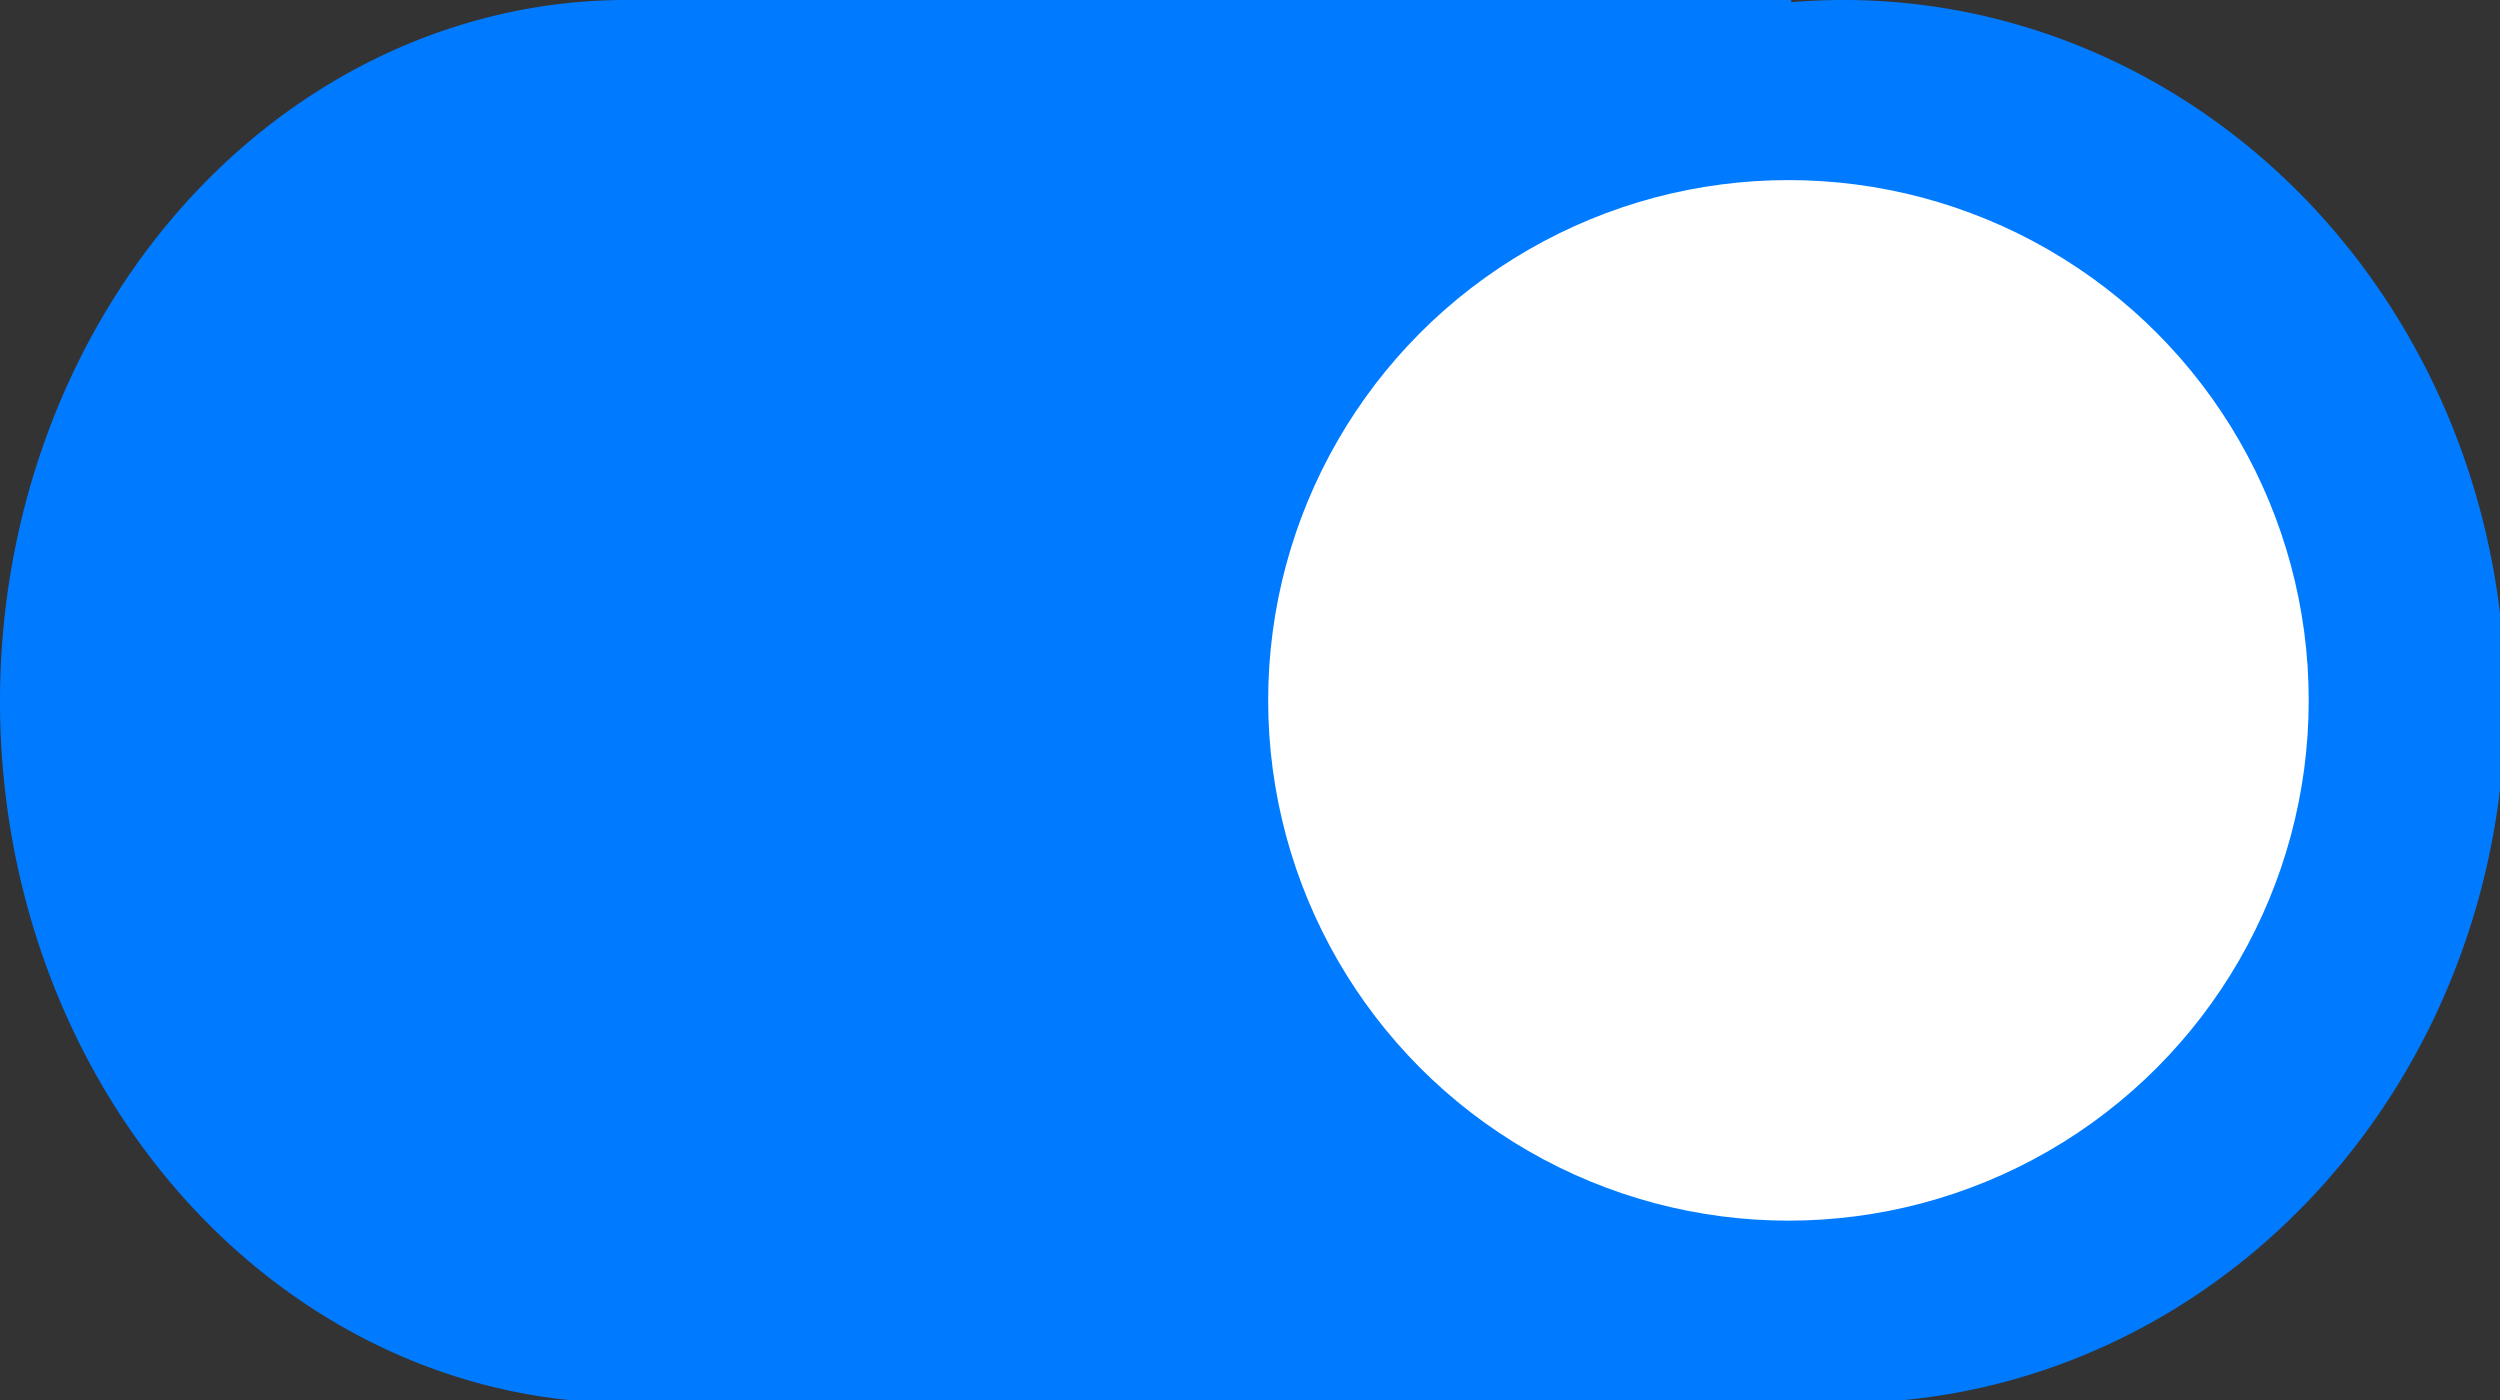
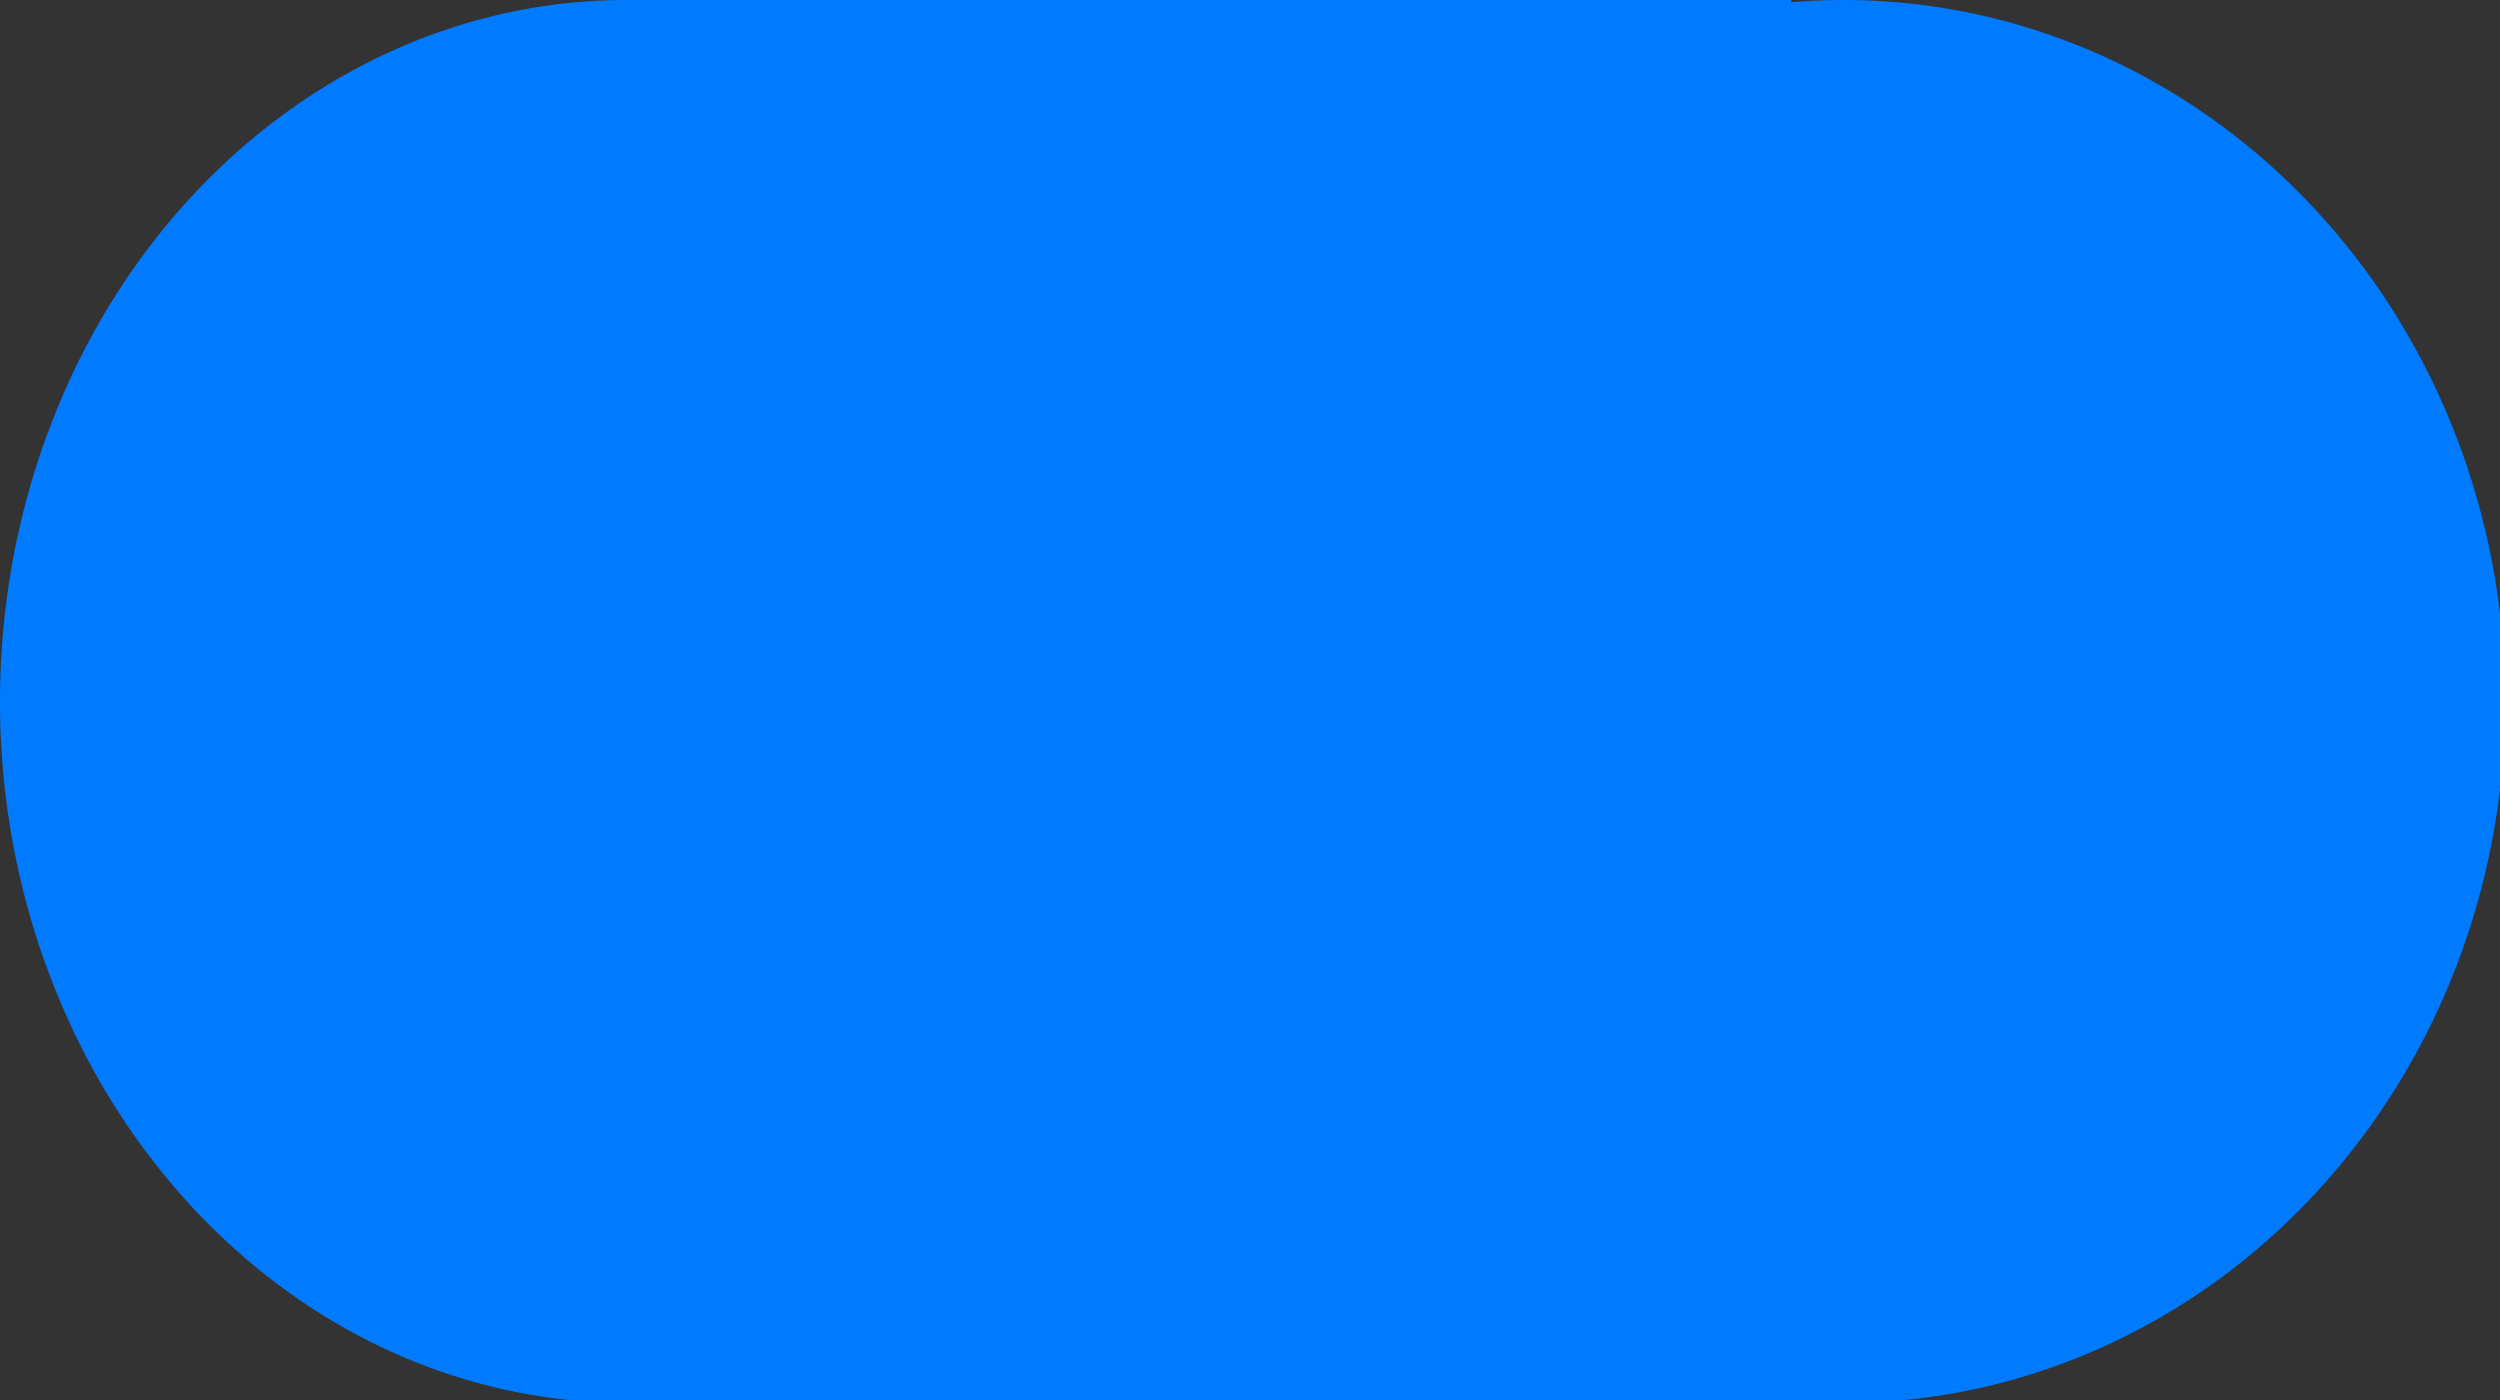
<svg xmlns="http://www.w3.org/2000/svg" xmlns:ns1="http://www.inkscape.org/namespaces/inkscape" xmlns:ns2="http://sodipodi.sourceforge.net/DTD/sodipodi-0.dtd" width="28.596" height="16.014" viewBox="0 0 7.566 4.237" version="1.1" id="svg8" ns1:version="1.0.2 (e86c870879, 2021-01-15, custom)" ns2:docname="enabled.svg">
  <rect x="0" y="0" width="7.566" height="4.237" fill="#333333" stroke="none" />
  <defs id="defs2" />
  <ns2:namedview id="base" pagecolor="#ffffff" bordercolor="#666666" borderopacity="1.0" ns1:pageopacity="0.0" ns1:pageshadow="2" ns1:zoom="32" ns1:cx="14.41717" ns1:cy="11.087976" ns1:document-units="mm" ns1:current-layer="layer1" ns1:document-rotation="0" showgrid="false" showguides="true" ns1:guide-bbox="true" ns1:lockguides="false" ns1:window-width="2560" ns1:window-height="1017" ns1:window-x="-8" ns1:window-y="-8" ns1:window-maximized="1" units="px" fit-margin-top="0" fit-margin-left="0" fit-margin-right="0" fit-margin-bottom="0" />
  <g ns1:label="Layer 1" ns1:groupmode="layer" id="layer1">
    <g id="g918" transform="matrix(0.757,0,0,0.757,0,-1.6051942e-6)">
-       <path id="path74" style="fill:#007bff;fill-opacity:1;fill-rule:evenodd;stroke-width:1" d="M 9.408,0 A 9.449,10.583 0 0 0 0,10.582 a 9.449,10.583 0 0 0 9.449,10.584 9.449,10.583 0 0 0 0.084,-0.002 v 0.002 H 27.023 v -0.033 a 9.98,10.583 0 0 0 0.791,0.033 A 9.98,10.583 0 0 0 37.795,10.582 9.98,10.583 0 0 0 27.814,0 9.98,10.583 0 0 0 27.023,0.033 V 0 H 9.533 V 0.002 A 9.449,10.583 0 0 0 9.449,0 9.449,10.583 0 0 0 9.408,0 Z" transform="scale(0.265)" />
-       <circle style="fill:#ffffff;fill-opacity:1;stroke-width:0.256" id="path907" cx="7.15" cy="2.8" r="2.08" />
+       <path id="path74" style="fill:#007bff;fill-opacity:1;fill-rule:evenodd;stroke-width:1" d="M 9.408,0 A 9.449,10.583 0 0 0 0,10.582 a 9.449,10.583 0 0 0 9.449,10.584 9.449,10.583 0 0 0 0.084,-0.002 v 0.002 H 27.023 v -0.033 a 9.98,10.583 0 0 0 0.791,0.033 A 9.98,10.583 0 0 0 37.795,10.582 9.98,10.583 0 0 0 27.814,0 9.98,10.583 0 0 0 27.023,0.033 V 0 H 9.533 A 9.449,10.583 0 0 0 9.449,0 9.449,10.583 0 0 0 9.408,0 Z" transform="scale(0.265)" />
    </g>
  </g>
</svg>